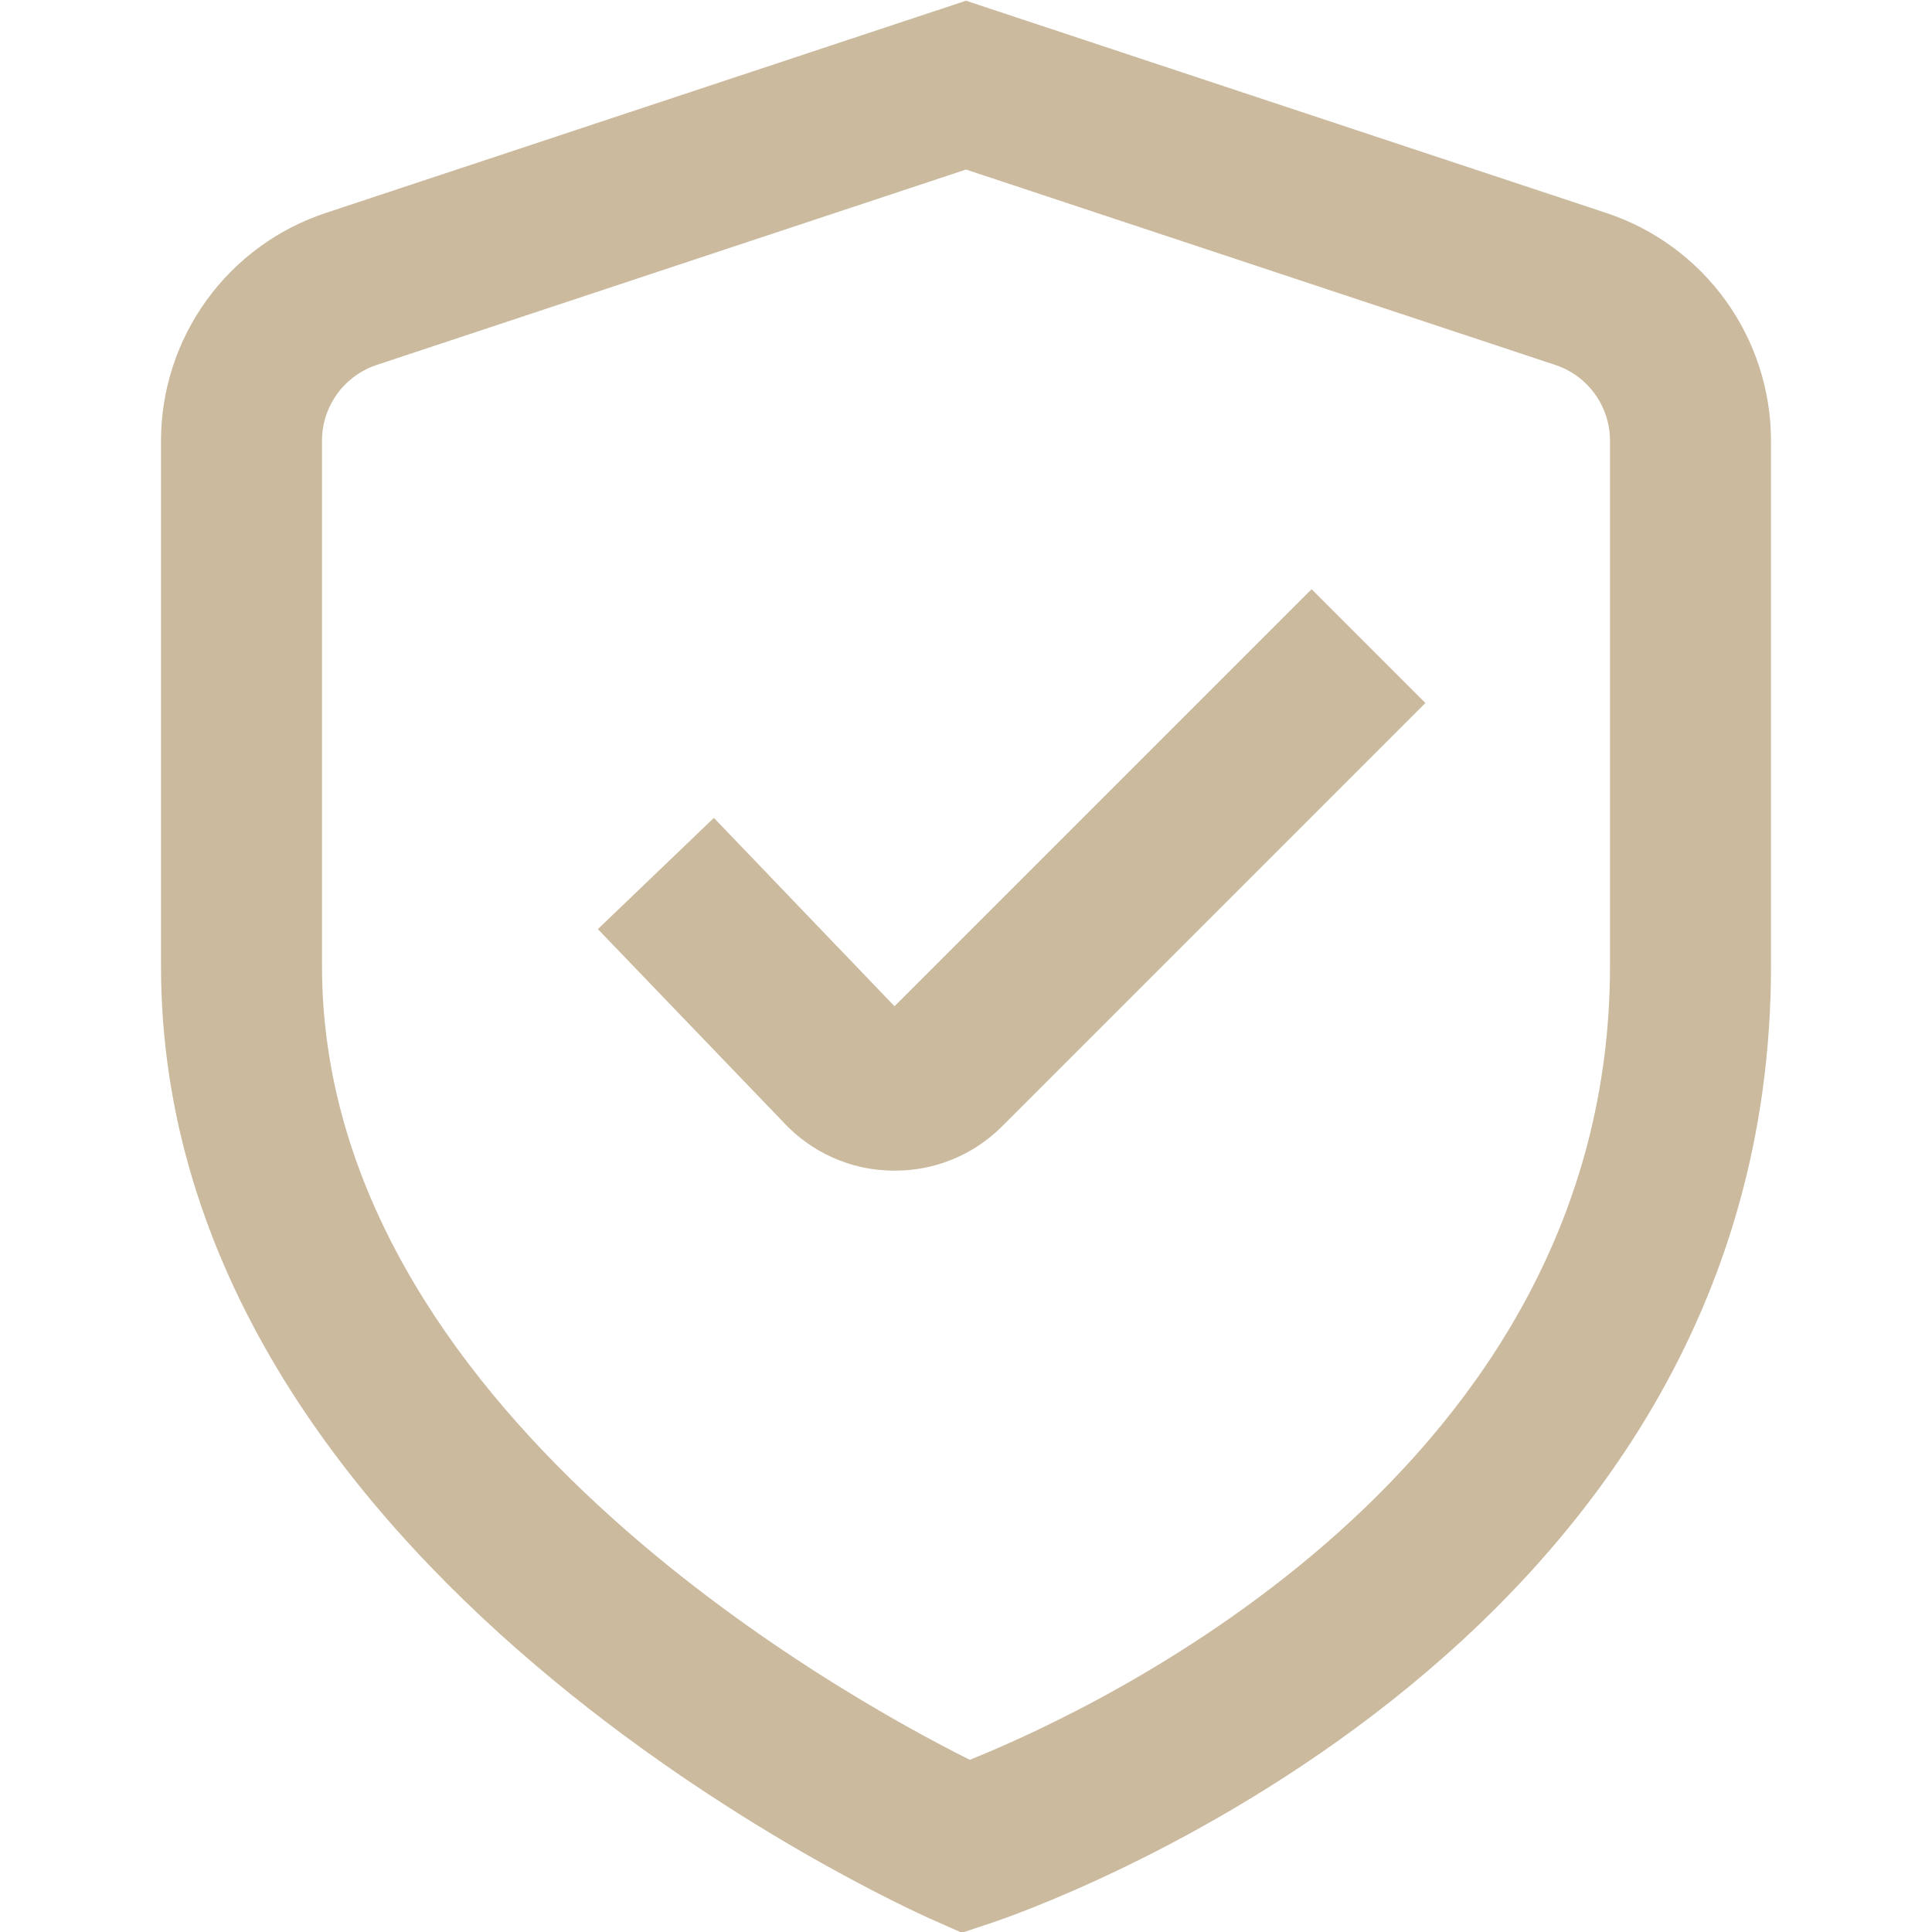
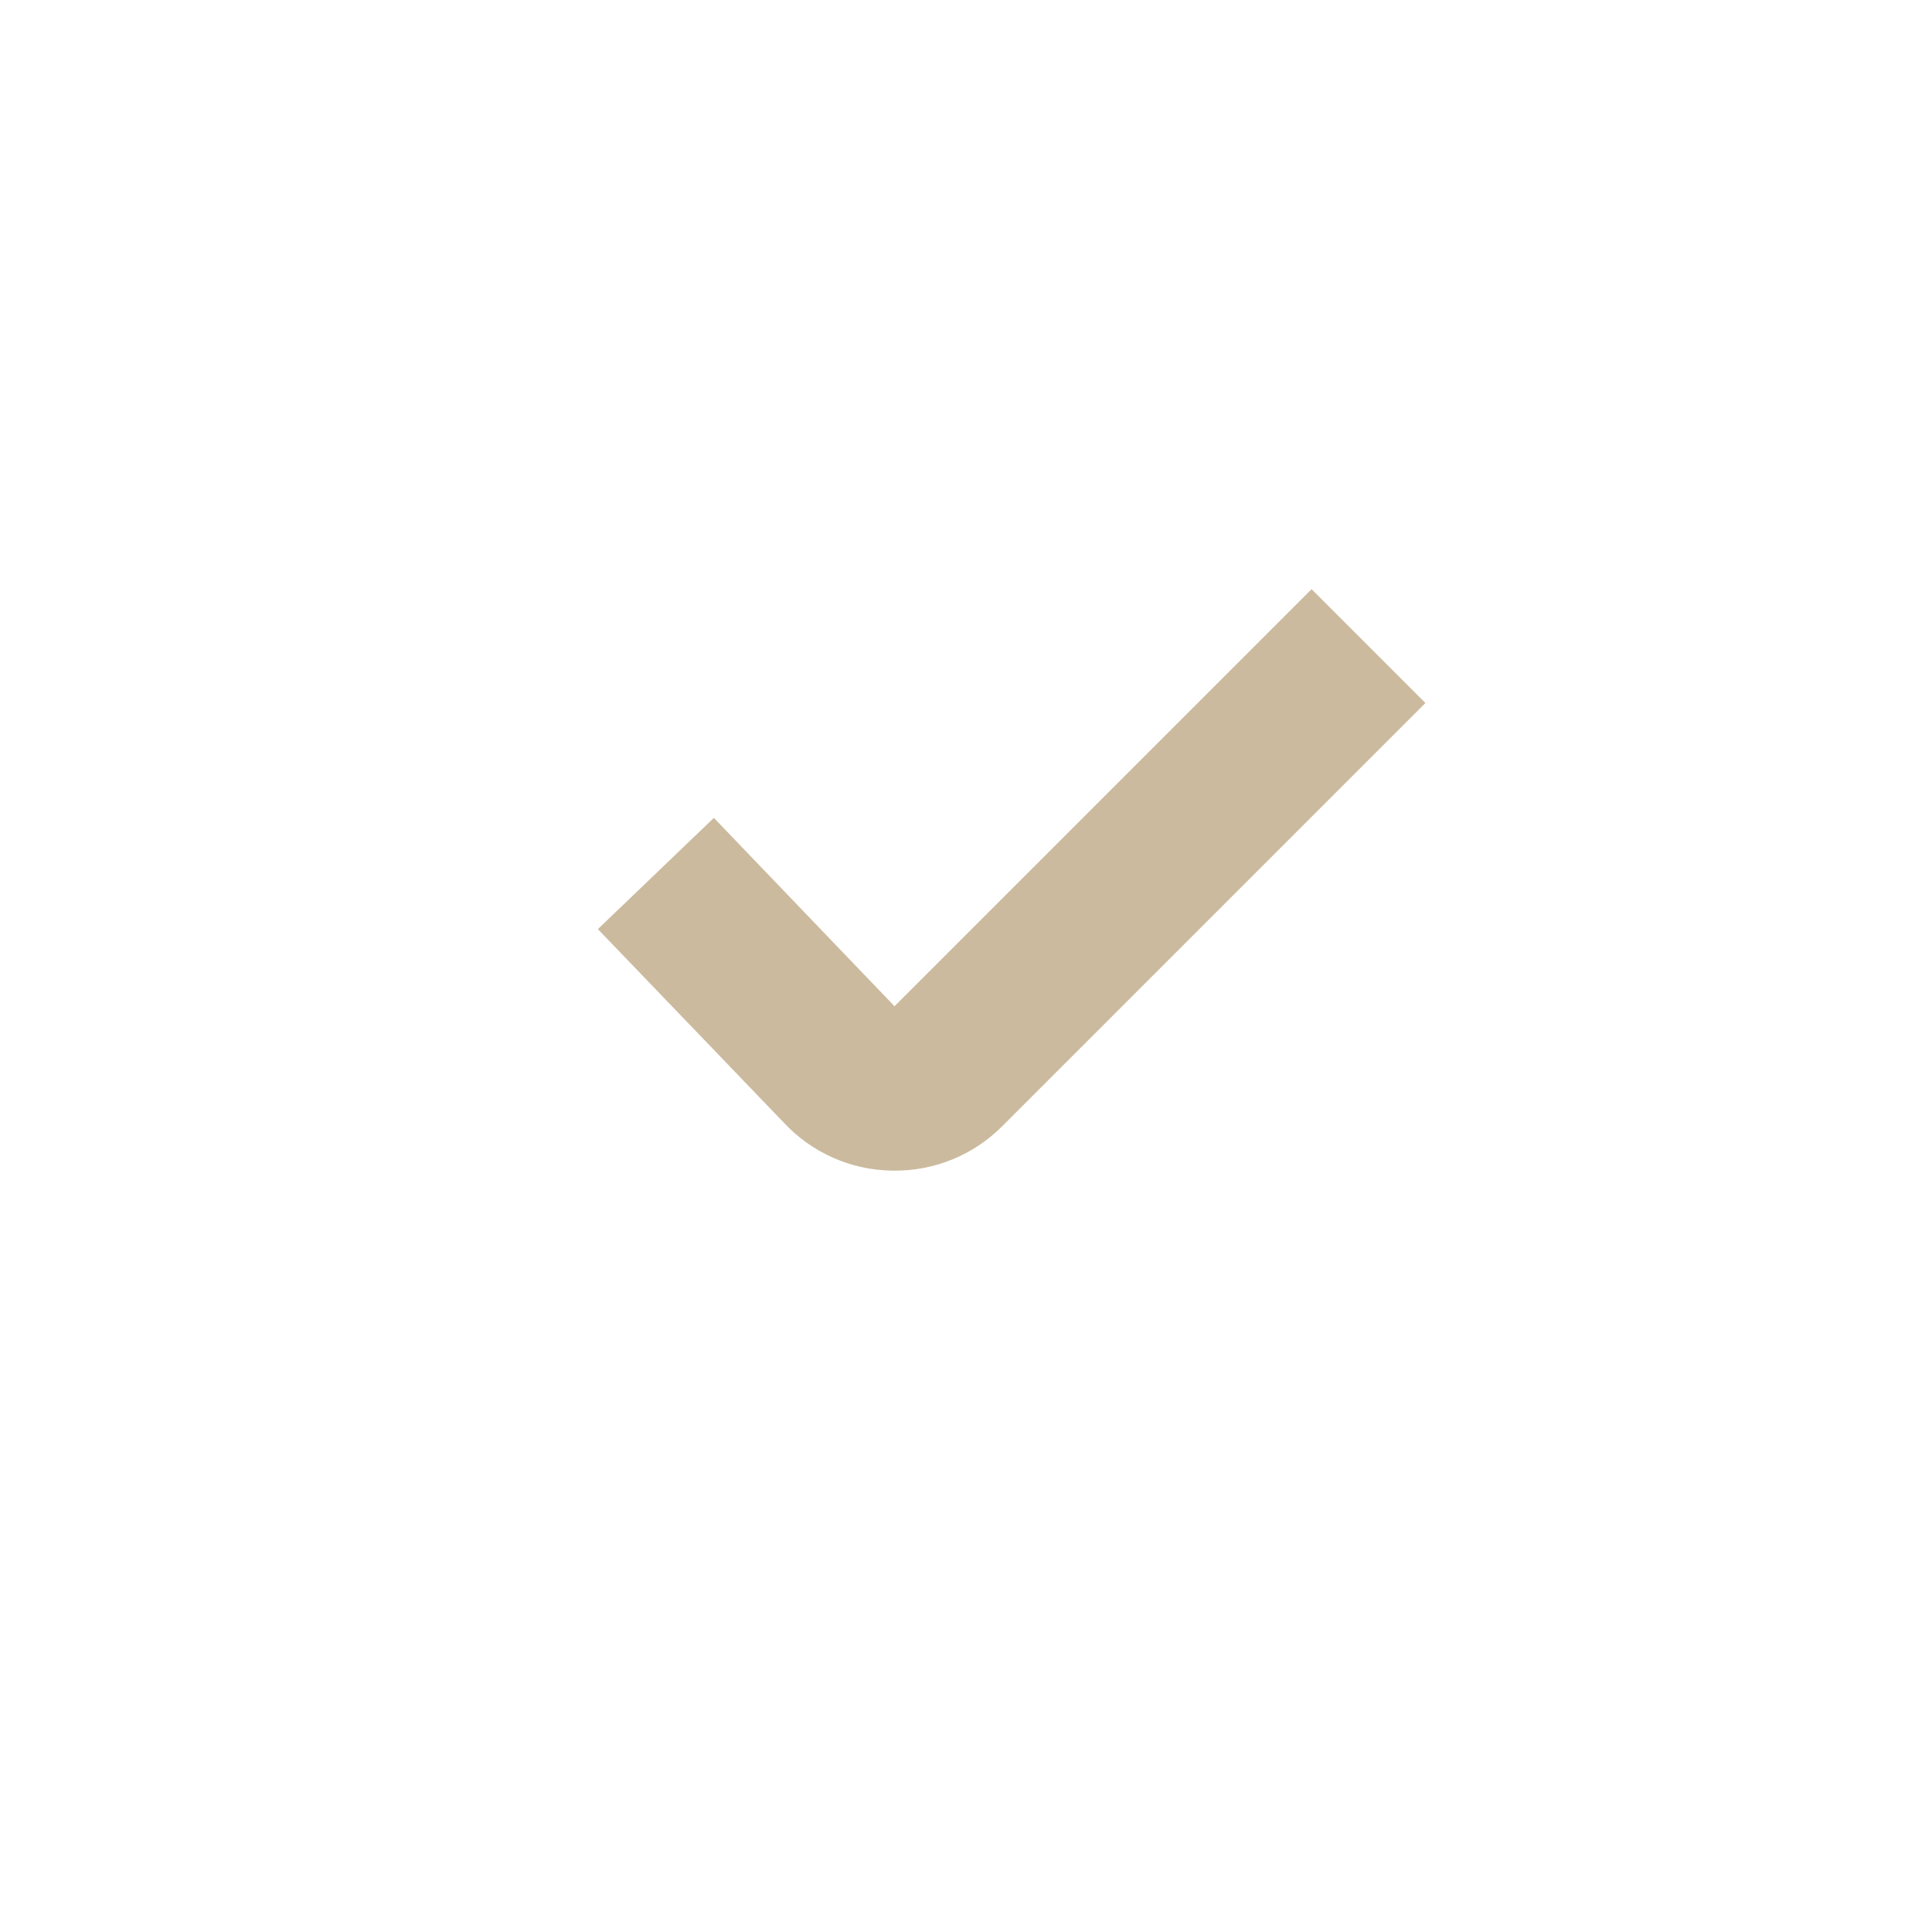
<svg xmlns="http://www.w3.org/2000/svg" width="512" height="512" viewBox="0 0 512 512" fill="none">
  <g clip-path="url(#clip0_15_9)">
-     <path d="M254.891 512.192L247.339 508.843C238.933 505.152 42.667 416.512 42.667 256V116.821C42.674 103.428 46.907 90.378 54.764 79.53C62.62 68.682 73.698 60.59 86.421 56.405L256 0.192L425.579 56.405C438.302 60.59 449.38 68.682 457.236 79.53C465.093 90.378 469.326 103.428 469.333 116.821V256C469.333 438.976 271.189 506.773 262.741 509.589L254.891 512.192ZM256 44.928L99.925 96.683C95.679 98.07 91.98 100.765 89.359 104.382C86.738 108 85.329 112.354 85.333 116.821V256C85.333 373.205 222.72 449.237 257.003 466.368C291.221 452.608 426.667 389.611 426.667 256V116.821C426.671 112.354 425.262 108 422.641 104.382C420.02 100.765 416.321 98.07 412.075 96.683L256 44.928Z" fill="#CBBA9E" />
    <path d="M237.035 310.229H236.331C230.931 310.147 225.604 308.97 220.672 306.77C215.741 304.57 211.306 301.392 207.637 297.429L158.443 246.229L189.184 216.747L237.056 266.667L347.584 156.139L377.749 186.304L265.515 298.539C261.776 302.274 257.334 305.23 252.446 307.237C247.557 309.244 242.319 310.261 237.035 310.229Z" fill="#CBBA9E" />
  </g>
  <defs>
    <clipPath id="clip0_15_9">
      <rect width="512" height="512" fill="white" />
    </clipPath>
  </defs>
</svg>